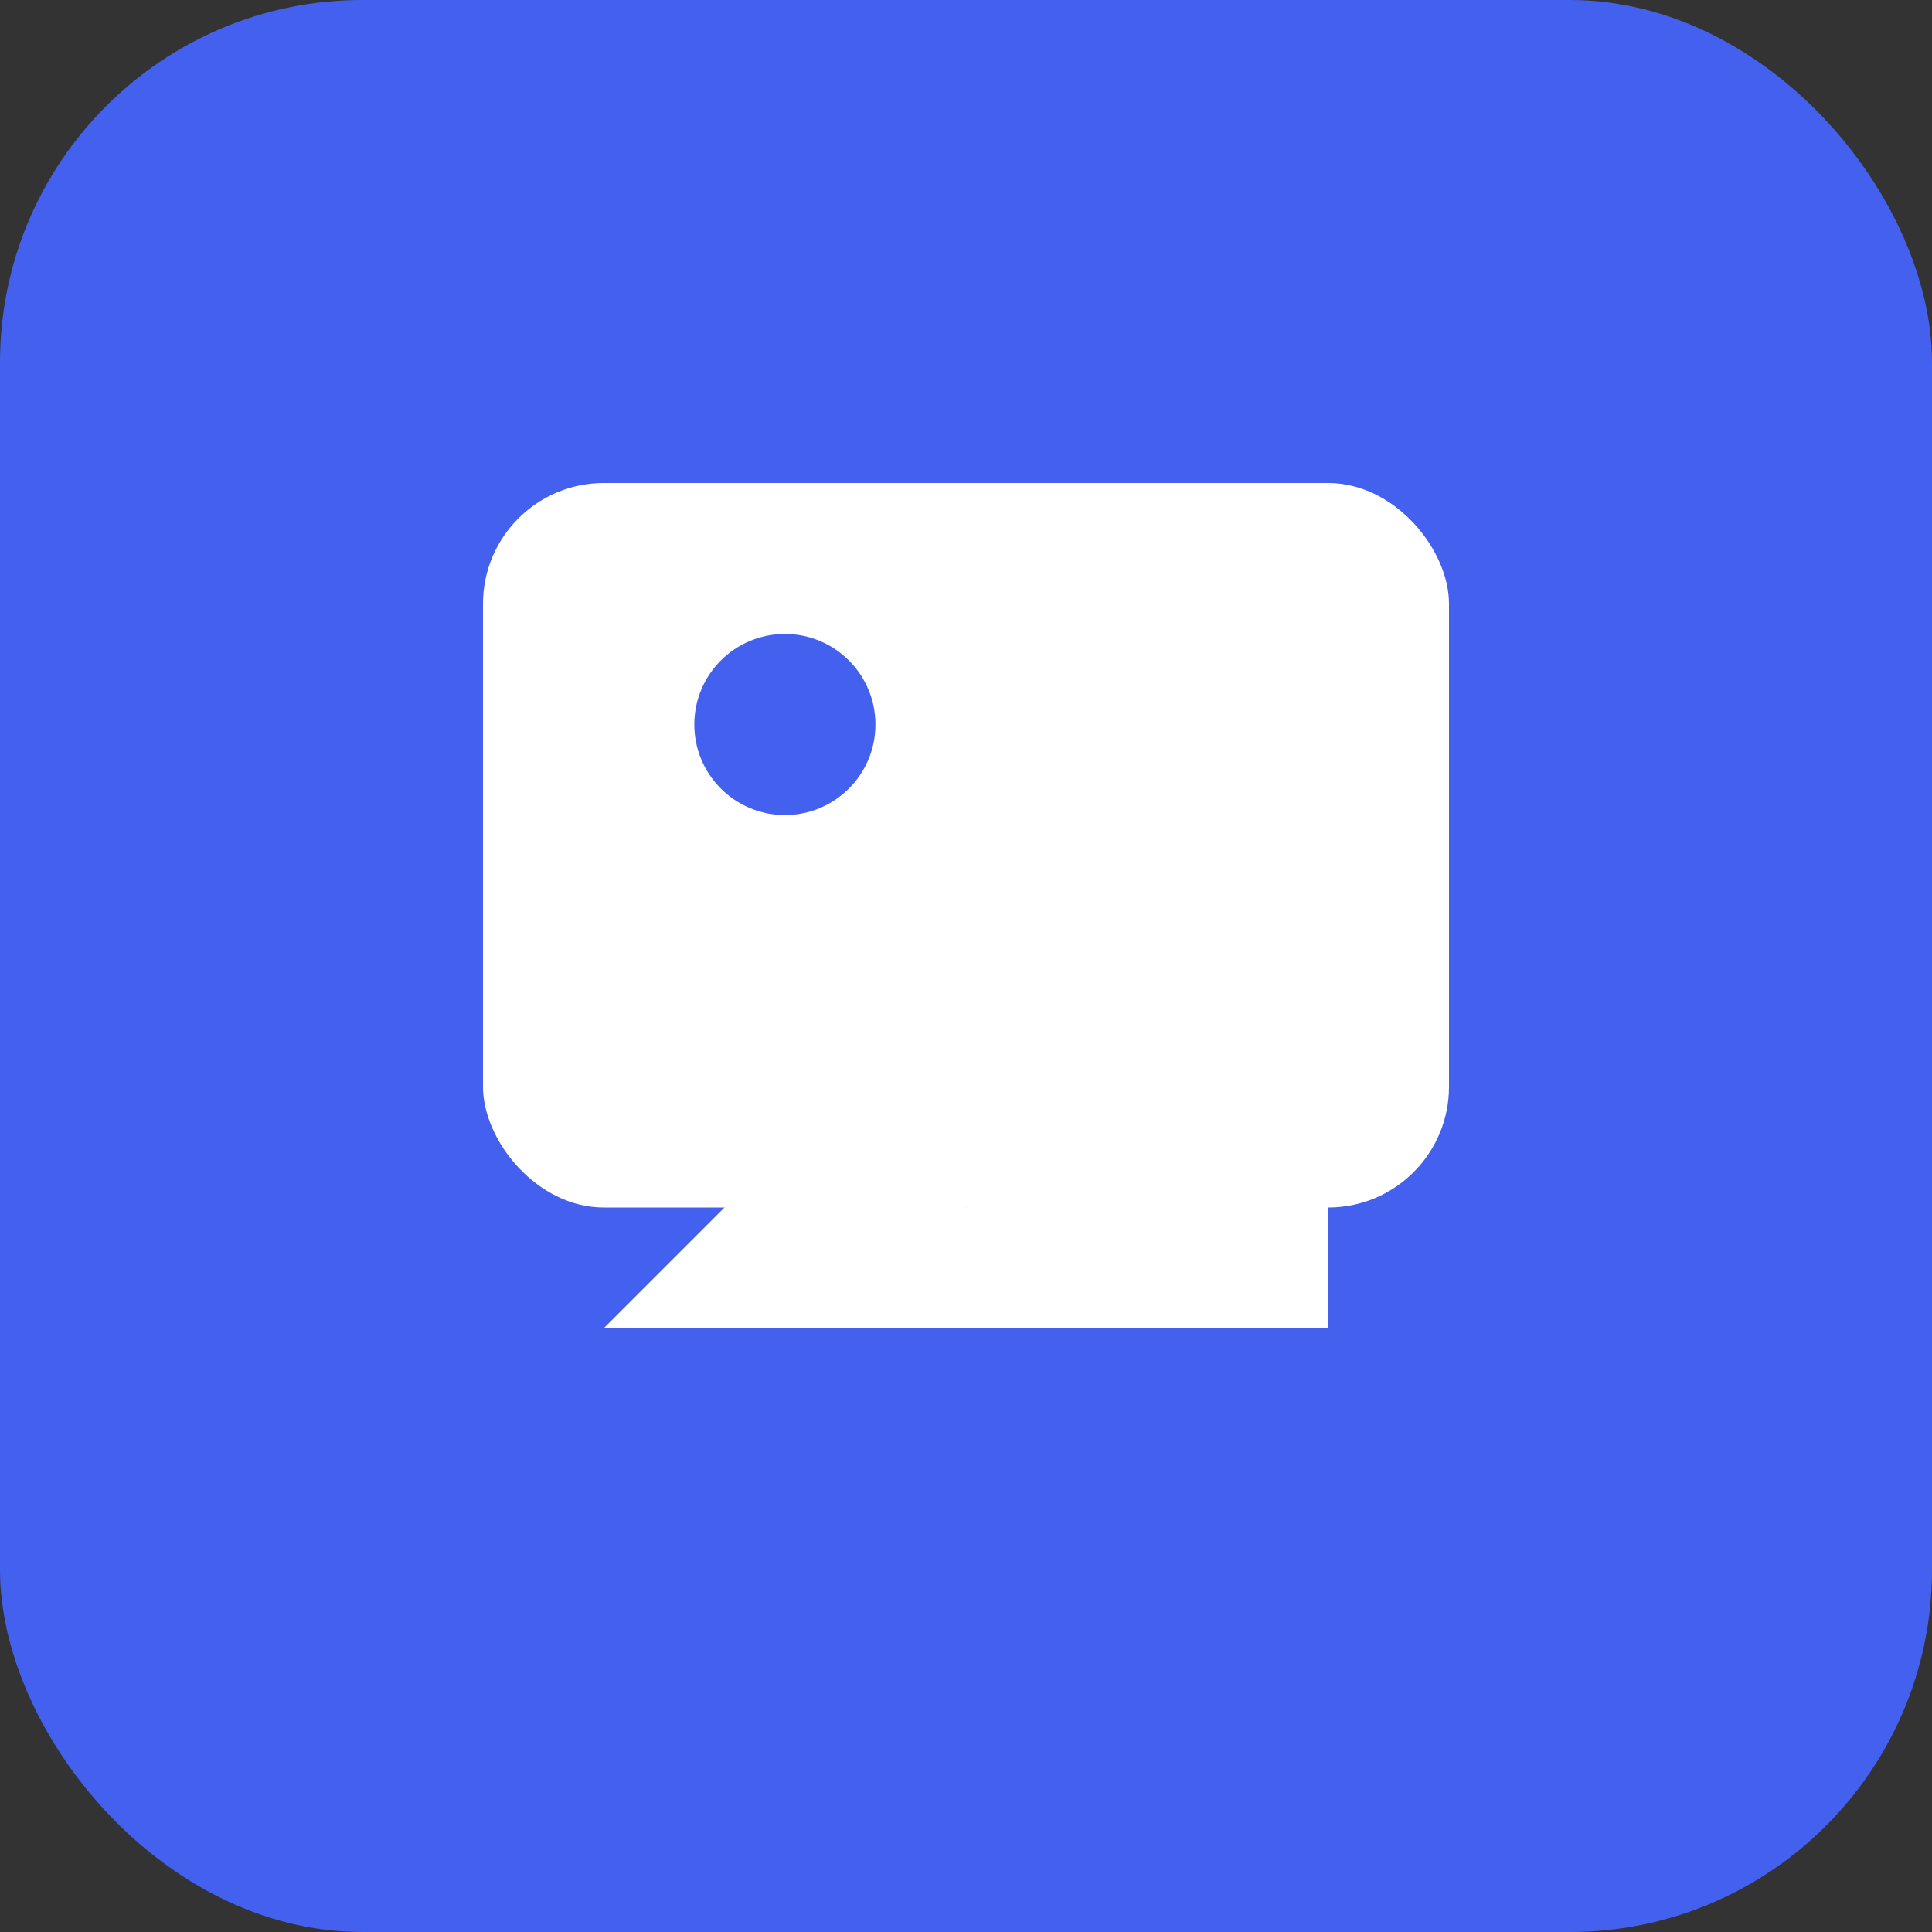
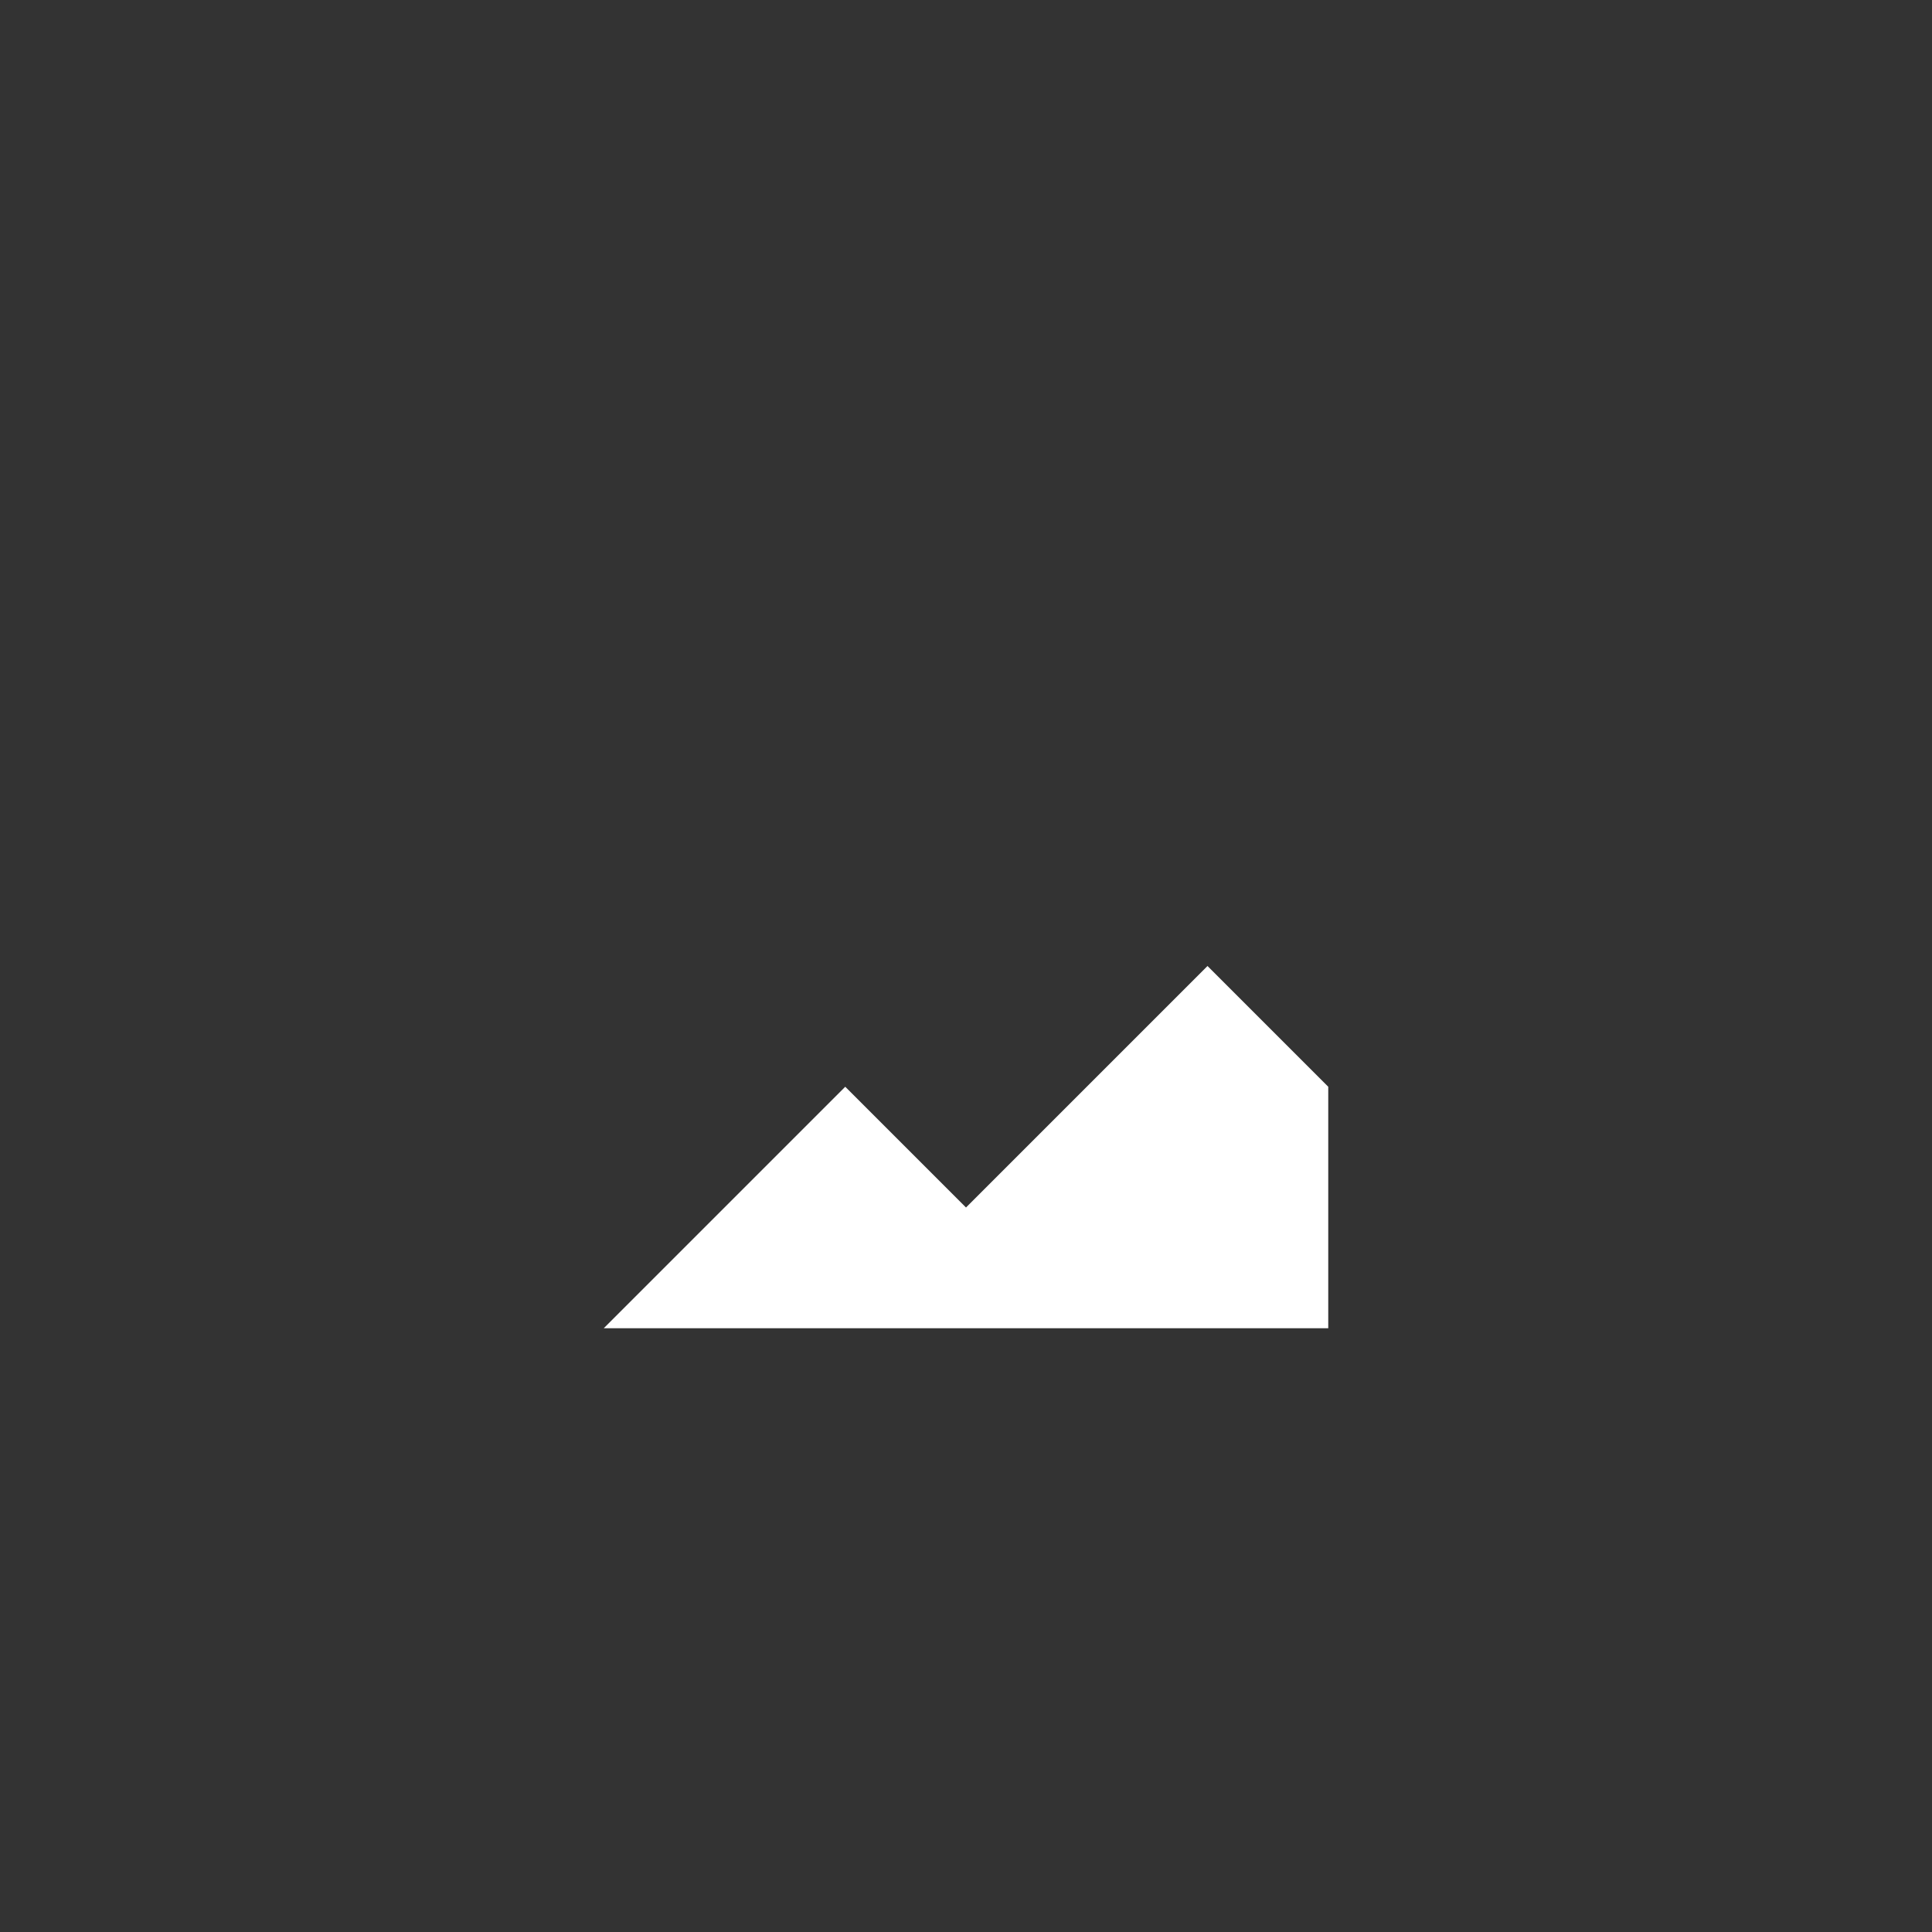
<svg xmlns="http://www.w3.org/2000/svg" width="32" height="32" viewBox="0 0 32 32">
  <rect x="0" y="0" width="32" height="32" fill="#333333" stroke="none" />
-   <rect width="32" height="32" rx="6" fill="#4361ee" />
-   <rect x="8" y="8" width="16" height="12" rx="2" fill="white" />
  <path d="M10 22 L14 18 L16 20 L20 16 L22 18 L22 22 L10 22" fill="white" />
-   <circle cx="13" cy="12" r="1.5" fill="#4361ee" />
</svg>